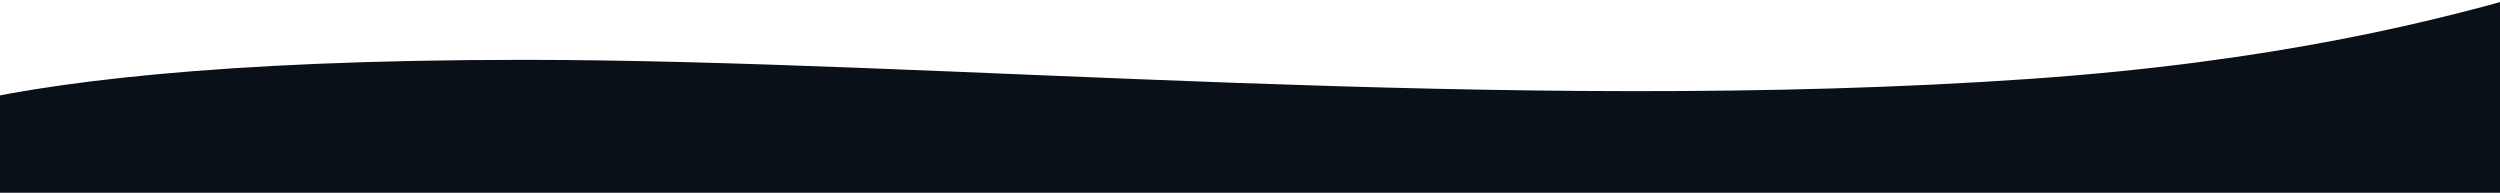
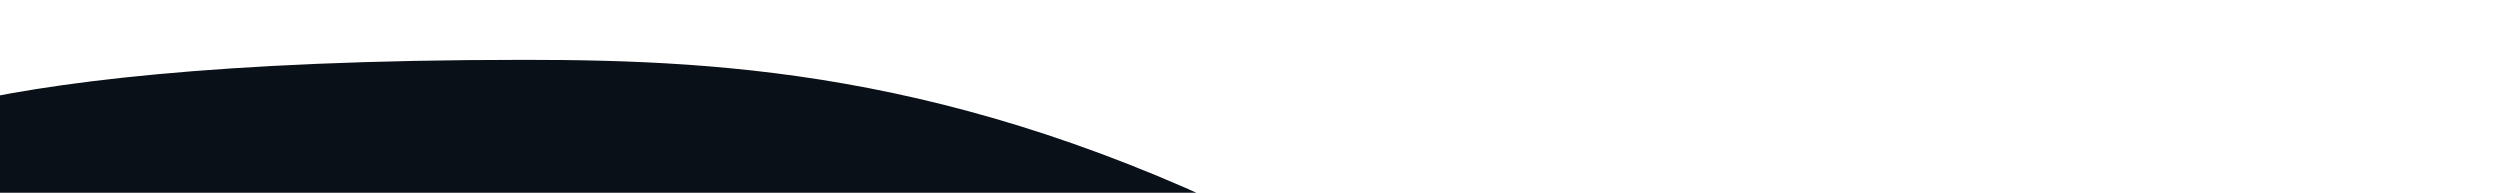
<svg xmlns="http://www.w3.org/2000/svg" width="1440" height="111" fill="none">
-   <path d="M301.689 34.469c-354.463 0-394.973 53.178-394.973 53.178s-65.085 594.434-93.135 686.836C-221.482 889.986 1342.1 814.444 1480.71 792c138.61-22.444 173.64-835.763 123.78-837.953-49.85-2.19-156.03 72.059-435.54 91.418C869.268 66.22 540.007 34.469 301.689 34.469Z" fill="#0A1017" />
+   <path d="M301.689 34.469c-354.463 0-394.973 53.178-394.973 53.178s-65.085 594.434-93.135 686.836C-221.482 889.986 1342.1 814.444 1480.71 792C869.268 66.22 540.007 34.469 301.689 34.469Z" fill="#0A1017" />
</svg>